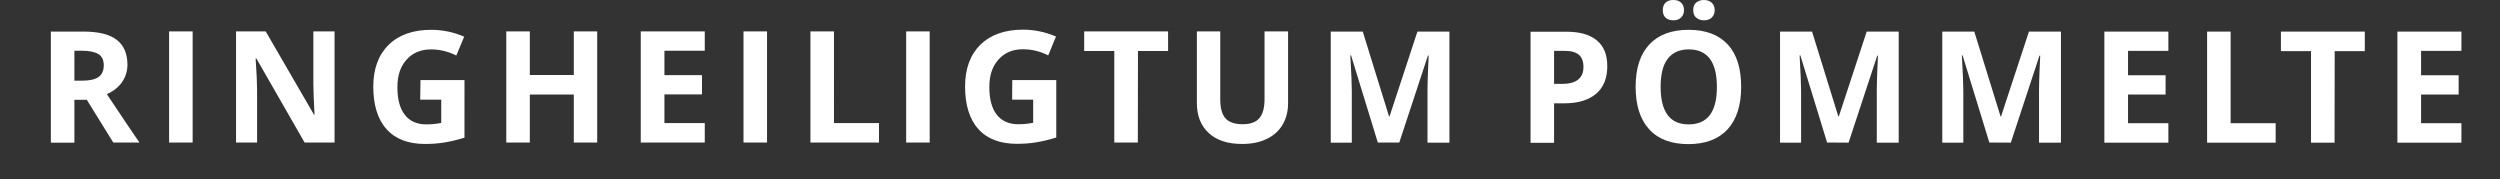
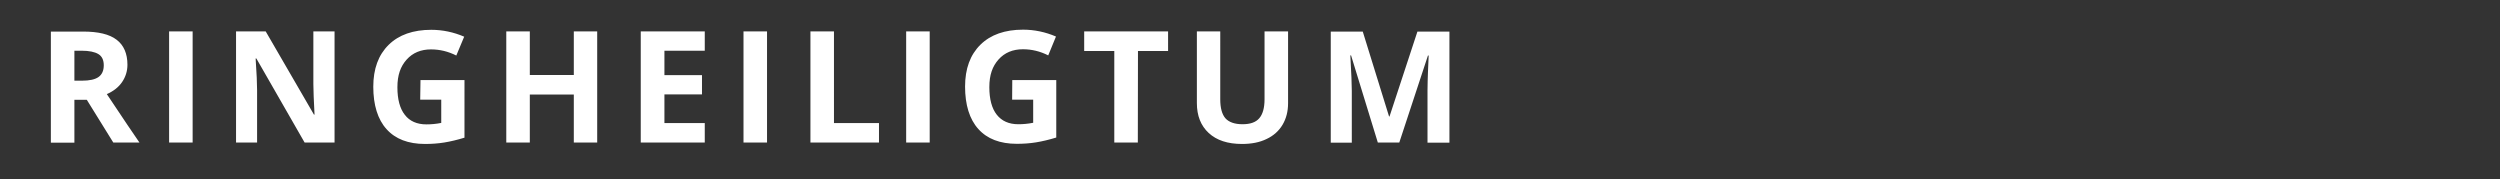
<svg xmlns="http://www.w3.org/2000/svg" version="1.1" id="Ebene_2_00000119078525227979292050000011892940103367014813_" x="0px" y="0px" viewBox="0 0 1710.5 122.8" style="enable-background:new 0 0 1710.5 122.8;" xml:space="preserve">
  <rect x="0" y="0" width="1710.5" height="122.8" fill="#333333" stroke="none" />
  <style type="text/css">
	.st0{fill:#FFFFFF;}
</style>
  <g id="Ebene_1-2">
    <g>
-       <path class="st0" d="M1684.1,84.3h-27.6V64.7h25.7V51.5h-25.7V34.8h27.6V21.6h-43.8v76h43.8V84.3L1684.1,84.3z M1597.4,35h20.6    V21.6h-57.4V35h20.6v62.6h16.1L1597.4,35L1597.4,35z M1557,97.6V84.3h-30.8V21.6h-16.1v76L1557,97.6L1557,97.6z M1483.6,84.3H1456    V64.7h25.7V51.5H1456V34.8h27.6V21.6h-43.8v76h43.8V84.3L1483.6,84.3z M1375.8,97.6l19.6-59.5h0.5c-0.4,9.6-0.7,15.4-0.7,17.7    c0,2.2-0.1,4.2-0.1,5.9v35.9h15v-76h-21.9l-19.1,58.1h-0.3l-18-58.1h-21.9v76h14.4V62.2c0-4.1-0.3-12.1-1-24.3h0.5l18.3,59.6    L1375.8,97.6L1375.8,97.6z M1264.8,97.6l19.6-59.5h0.5c-0.4,9.6-0.7,15.4-0.7,17.7c0,2.2-0.1,4.2-0.1,5.9v35.9h15v-76h-21.9    l-19.1,58.1h-0.3l-18-58.1h-21.9v76h14.4V62.2c0-4.1-0.3-12.1-1-24.3h0.5l18.3,59.6L1264.8,97.6L1264.8,97.6z M1160.7,12.2    c1.4,1.1,3.1,1.7,5.2,1.7c2.2,0,4-0.6,5.3-1.9s2-2.9,2-5s-0.7-3.9-2-5.1c-1.3-1.2-3.1-1.9-5.4-1.9c-2.1,0-3.8,0.6-5.2,1.7    c-1.4,1.1-2.1,2.9-2.1,5.3S1159.3,11.1,1160.7,12.2 M1139.6,12.1c1.3,1.2,3.1,1.8,5.3,1.8s4-0.6,5.3-1.9c1.3-1.3,2-2.9,2-5    s-0.6-3.8-1.9-5.1c-1.3-1.3-3.1-1.9-5.4-1.9s-4,0.6-5.3,1.8s-1.9,2.9-1.9,5.2S1138.3,10.9,1139.6,12.1 M1141,40.3    c3.2-4.3,8.1-6.5,14.5-6.5c12.8,0,19.2,8.6,19.2,25.7s-6.4,25.6-19.3,25.6c-6.4,0-11.2-2.1-14.4-6.4c-3.2-4.3-4.8-10.7-4.8-19.2    S1137.7,44.6,1141,40.3 M1182.2,30.5c-6.2-6.7-15.1-10.1-26.8-10.1s-20.6,3.3-26.9,10s-9.4,16.3-9.4,29s3.1,22.3,9.3,29.1    c6.2,6.8,15.2,10.1,26.8,10.1s20.6-3.4,26.8-10.1c6.2-6.8,9.3-16.4,9.3-29S1188.4,37.3,1182.2,30.5 M1092.5,27.6    c-4.8-4-11.8-5.9-21-5.9h-24.3v76h16.1v-27h6.9c9.4,0,16.7-2.2,21.8-6.5c5.1-4.3,7.7-10.6,7.7-18.8S1097.3,31.6,1092.5,27.6     M1063.3,34.8h7.3c4.4,0,7.6,0.9,9.7,2.7c2.1,1.8,3.1,4.6,3.1,8.4s-1.2,6.6-3.7,8.6s-6.2,2.9-11.1,2.9h-5.3V34.8L1063.3,34.8z" />
      <path class="st0" d="M957.4,97.5L977,38h0.5c-0.4,9.6-0.7,15.5-0.7,17.7s-0.1,4.2-0.1,5.9v36h15v-76h-21.9l-19.1,58.1h-0.3    l-18-58.1h-21.9v76h14.4V62.2c0-4-0.3-12.1-1-24.3h0.5l18.3,59.6L957.4,97.5L957.4,97.5z M865.2,21.5v46.4c0,5.9-1.2,10.2-3.6,13    s-6.2,4.1-11.5,4.1s-9.3-1.4-11.7-4.1c-2.3-2.7-3.5-7-3.5-12.9V21.5h-16v49c0,8.7,2.7,15.5,8.1,20.5c5.4,5,13,7.5,22.8,7.5    c6.5,0,12.1-1.1,16.8-3.4c4.7-2.2,8.4-5.5,10.9-9.7c2.5-4.2,3.8-9.1,3.8-14.8V21.5H865.2L865.2,21.5z M778.6,34.9h20.6V21.5h-57.4    v13.4h20.6v62.6h16.1L778.6,34.9L778.6,34.9z M692.5,68.2h14.4v15.8c-3.5,0.7-6.9,1-10.2,1c-6.4,0-11.3-2.2-14.7-6.5    c-3.4-4.3-5.1-10.6-5.1-18.9s2.1-14.2,6.3-18.9s9.8-7,16.7-7c6,0,11.8,1.4,17.3,4.2l5.3-12.9c-7.2-3.1-14.8-4.7-22.5-4.7    c-12.4,0-22.2,3.4-29.2,10.3s-10.5,16.4-10.5,28.7s3,22.3,9.1,29c6,6.7,14.8,10.1,26.3,10.1c4.5,0,8.9-0.3,13.2-1    s8.9-1.8,13.8-3.3V54.8h-30.1L692.5,68.2L692.5,68.2z M636.1,21.5H620v76h16.1V21.5z M601.4,97.5V84.2h-30.8V21.5h-16.1v76    C554.5,97.5,601.4,97.5,601.4,97.5z M524.8,21.5h-16.1v76h16.1V21.5z M482.2,84.2h-27.6V64.6h25.7V51.4h-25.7V34.7h27.6V21.5    h-43.8v76h43.8L482.2,84.2L482.2,84.2z M408.6,21.5h-16v29.8h-30.1V21.5h-16.1v76h16.1V64.7h30.1v32.8h16V21.5z M287.5,68.2h14.4    v15.9c-3.5,0.7-6.9,1-10.2,1c-6.4,0-11.4-2.2-14.7-6.5c-3.4-4.3-5.1-10.6-5.1-18.9s2.1-14.2,6.3-18.9s9.8-7,16.7-7    c6,0,11.8,1.4,17.3,4.2l5.4-12.9c-7.2-3.1-14.8-4.7-22.5-4.7c-12.4,0-22.2,3.4-29.2,10.3c-7,6.9-10.5,16.4-10.5,28.7    s3,22.3,9.1,29c6,6.7,14.8,10.1,26.3,10.1c4.5,0,8.9-0.3,13.2-1s8.9-1.8,13.8-3.3V54.8h-30.1L287.5,68.2L287.5,68.2z M228.9,21.5    h-14.5v36c0,4.1,0.3,11.1,0.8,20.9h-0.4l-33-56.9h-20.3v76h14.4V61.7c0-4.3-0.3-11.6-1-21.7h0.5l33,57.5h20.5L228.9,21.5    L228.9,21.5z M131.8,21.5h-16.1v76h16.1V21.5z M59.4,68.3l18.1,29.2h17.9c-3.5-5-10.9-16-22.3-33.1c4.5-2,8-4.7,10.4-8.2    s3.7-7.5,3.7-11.9c0-7.6-2.5-13.4-7.4-17.1c-4.9-3.8-12.6-5.6-22.9-5.6H34.8v76h16.1V68.3H59.4z M50.9,34.7h4.9    c5.2,0,9,0.8,11.5,2.3c2.5,1.5,3.7,4.1,3.7,7.7c0,3.6-1.2,6.3-3.6,8c-2.4,1.7-6.2,2.5-11.3,2.5h-5.2L50.9,34.7L50.9,34.7z" />
    </g>
  </g>
</svg>